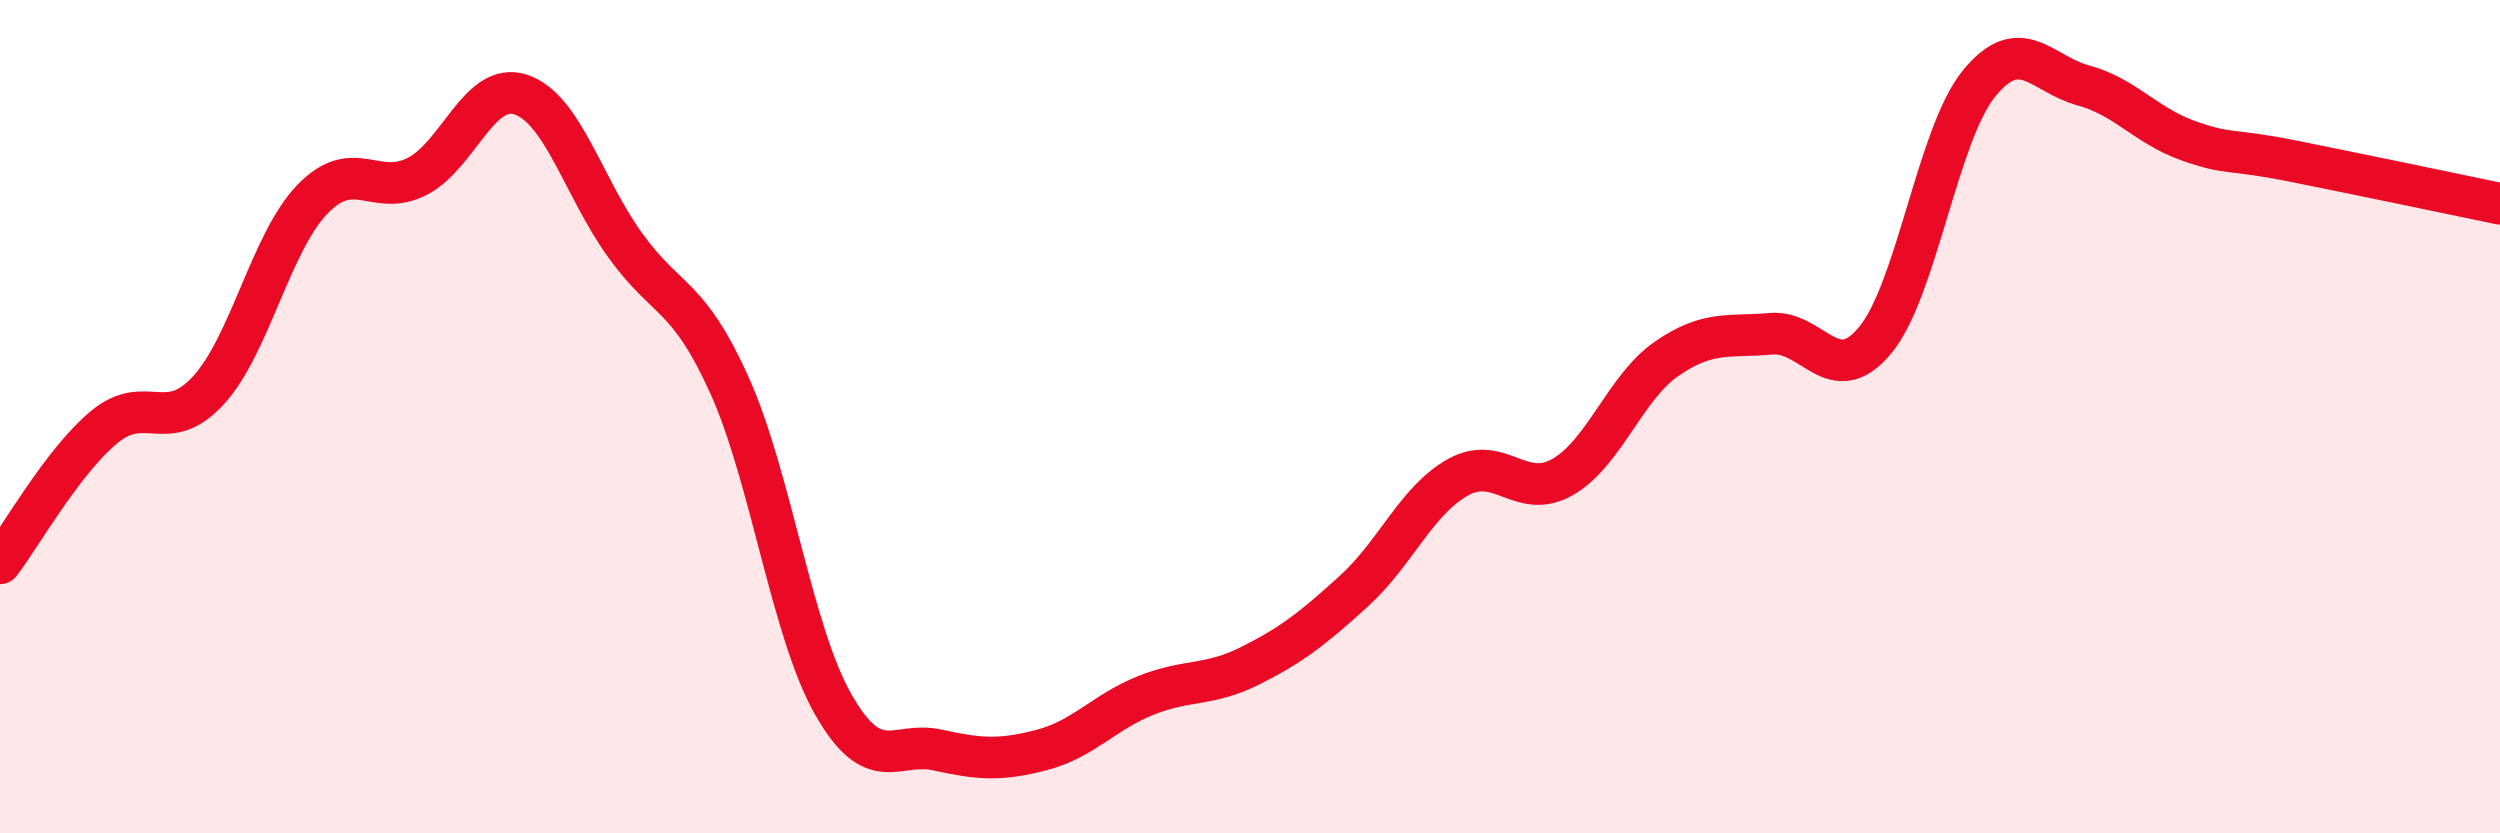
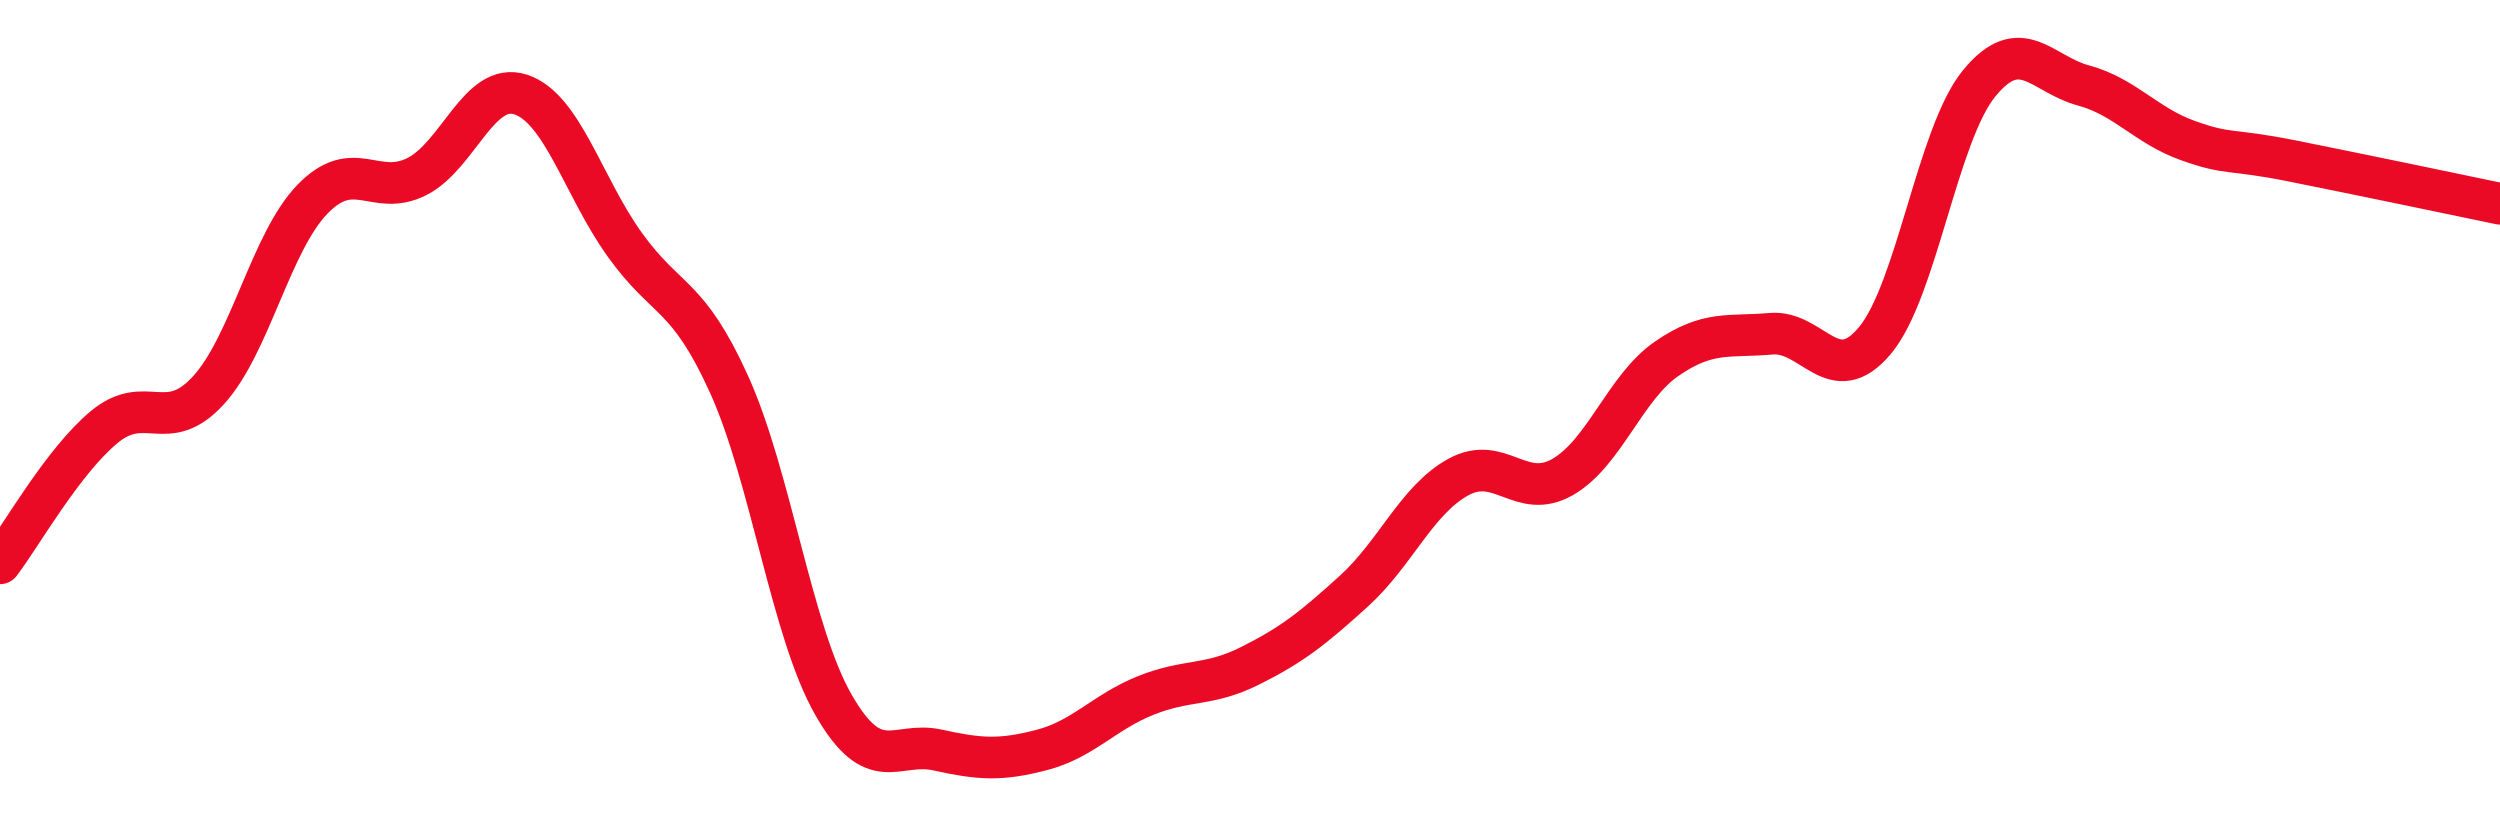
<svg xmlns="http://www.w3.org/2000/svg" width="60" height="20" viewBox="0 0 60 20">
-   <path d="M 0,13.52 C 0.5,12.87 1.5,11.08 2.5,10.25 C 3.5,9.42 4,10.46 5,9.37 C 6,8.28 6.5,5.81 7.5,4.78 C 8.5,3.75 9,4.74 10,4.24 C 11,3.74 11.5,1.94 12.5,2.27 C 13.5,2.6 14,4.49 15,5.88 C 16,7.27 16.5,7.02 17.5,9.23 C 18.5,11.44 19,15.16 20,16.91 C 21,18.66 21.5,17.78 22.5,18 C 23.5,18.22 24,18.26 25,18 C 26,17.74 26.5,17.09 27.5,16.69 C 28.5,16.29 29,16.48 30,15.98 C 31,15.48 31.5,15.09 32.5,14.18 C 33.5,13.27 34,12 35,11.45 C 36,10.9 36.5,12.02 37.5,11.45 C 38.5,10.88 39,9.3 40,8.61 C 41,7.92 41.5,8.1 42.5,8.01 C 43.5,7.92 44,9.37 45,8.17 C 46,6.97 46.5,3.22 47.5,2 C 48.5,0.78 49,1.78 50,2.05 C 51,2.32 51.5,3.01 52.5,3.37 C 53.5,3.73 53.5,3.56 55,3.86 C 56.5,4.16 59,4.68 60,4.89L60 20L0 20Z" fill="#EB0A25" opacity="0.1" stroke-linecap="round" stroke-linejoin="round" />
  <path d="M 0,13.52 C 0.5,12.87 1.5,11.08 2.5,10.25 C 3.5,9.42 4,10.46 5,9.37 C 6,8.28 6.5,5.81 7.5,4.78 C 8.5,3.75 9,4.74 10,4.24 C 11,3.74 11.5,1.94 12.5,2.27 C 13.5,2.6 14,4.49 15,5.88 C 16,7.27 16.5,7.02 17.5,9.23 C 18.5,11.44 19,15.16 20,16.91 C 21,18.66 21.5,17.78 22.5,18 C 23.5,18.22 24,18.26 25,18 C 26,17.74 26.5,17.09 27.5,16.69 C 28.5,16.29 29,16.48 30,15.98 C 31,15.48 31.5,15.09 32.5,14.18 C 33.5,13.27 34,12 35,11.45 C 36,10.9 36.5,12.02 37.5,11.45 C 38.5,10.88 39,9.3 40,8.61 C 41,7.92 41.5,8.1 42.5,8.01 C 43.5,7.92 44,9.37 45,8.17 C 46,6.97 46.5,3.22 47.5,2 C 48.5,0.78 49,1.78 50,2.05 C 51,2.32 51.5,3.01 52.5,3.37 C 53.5,3.73 53.5,3.56 55,3.86 C 56.5,4.16 59,4.68 60,4.89" stroke="#EB0A25" stroke-width="1" fill="none" stroke-linecap="round" stroke-linejoin="round" />
</svg>